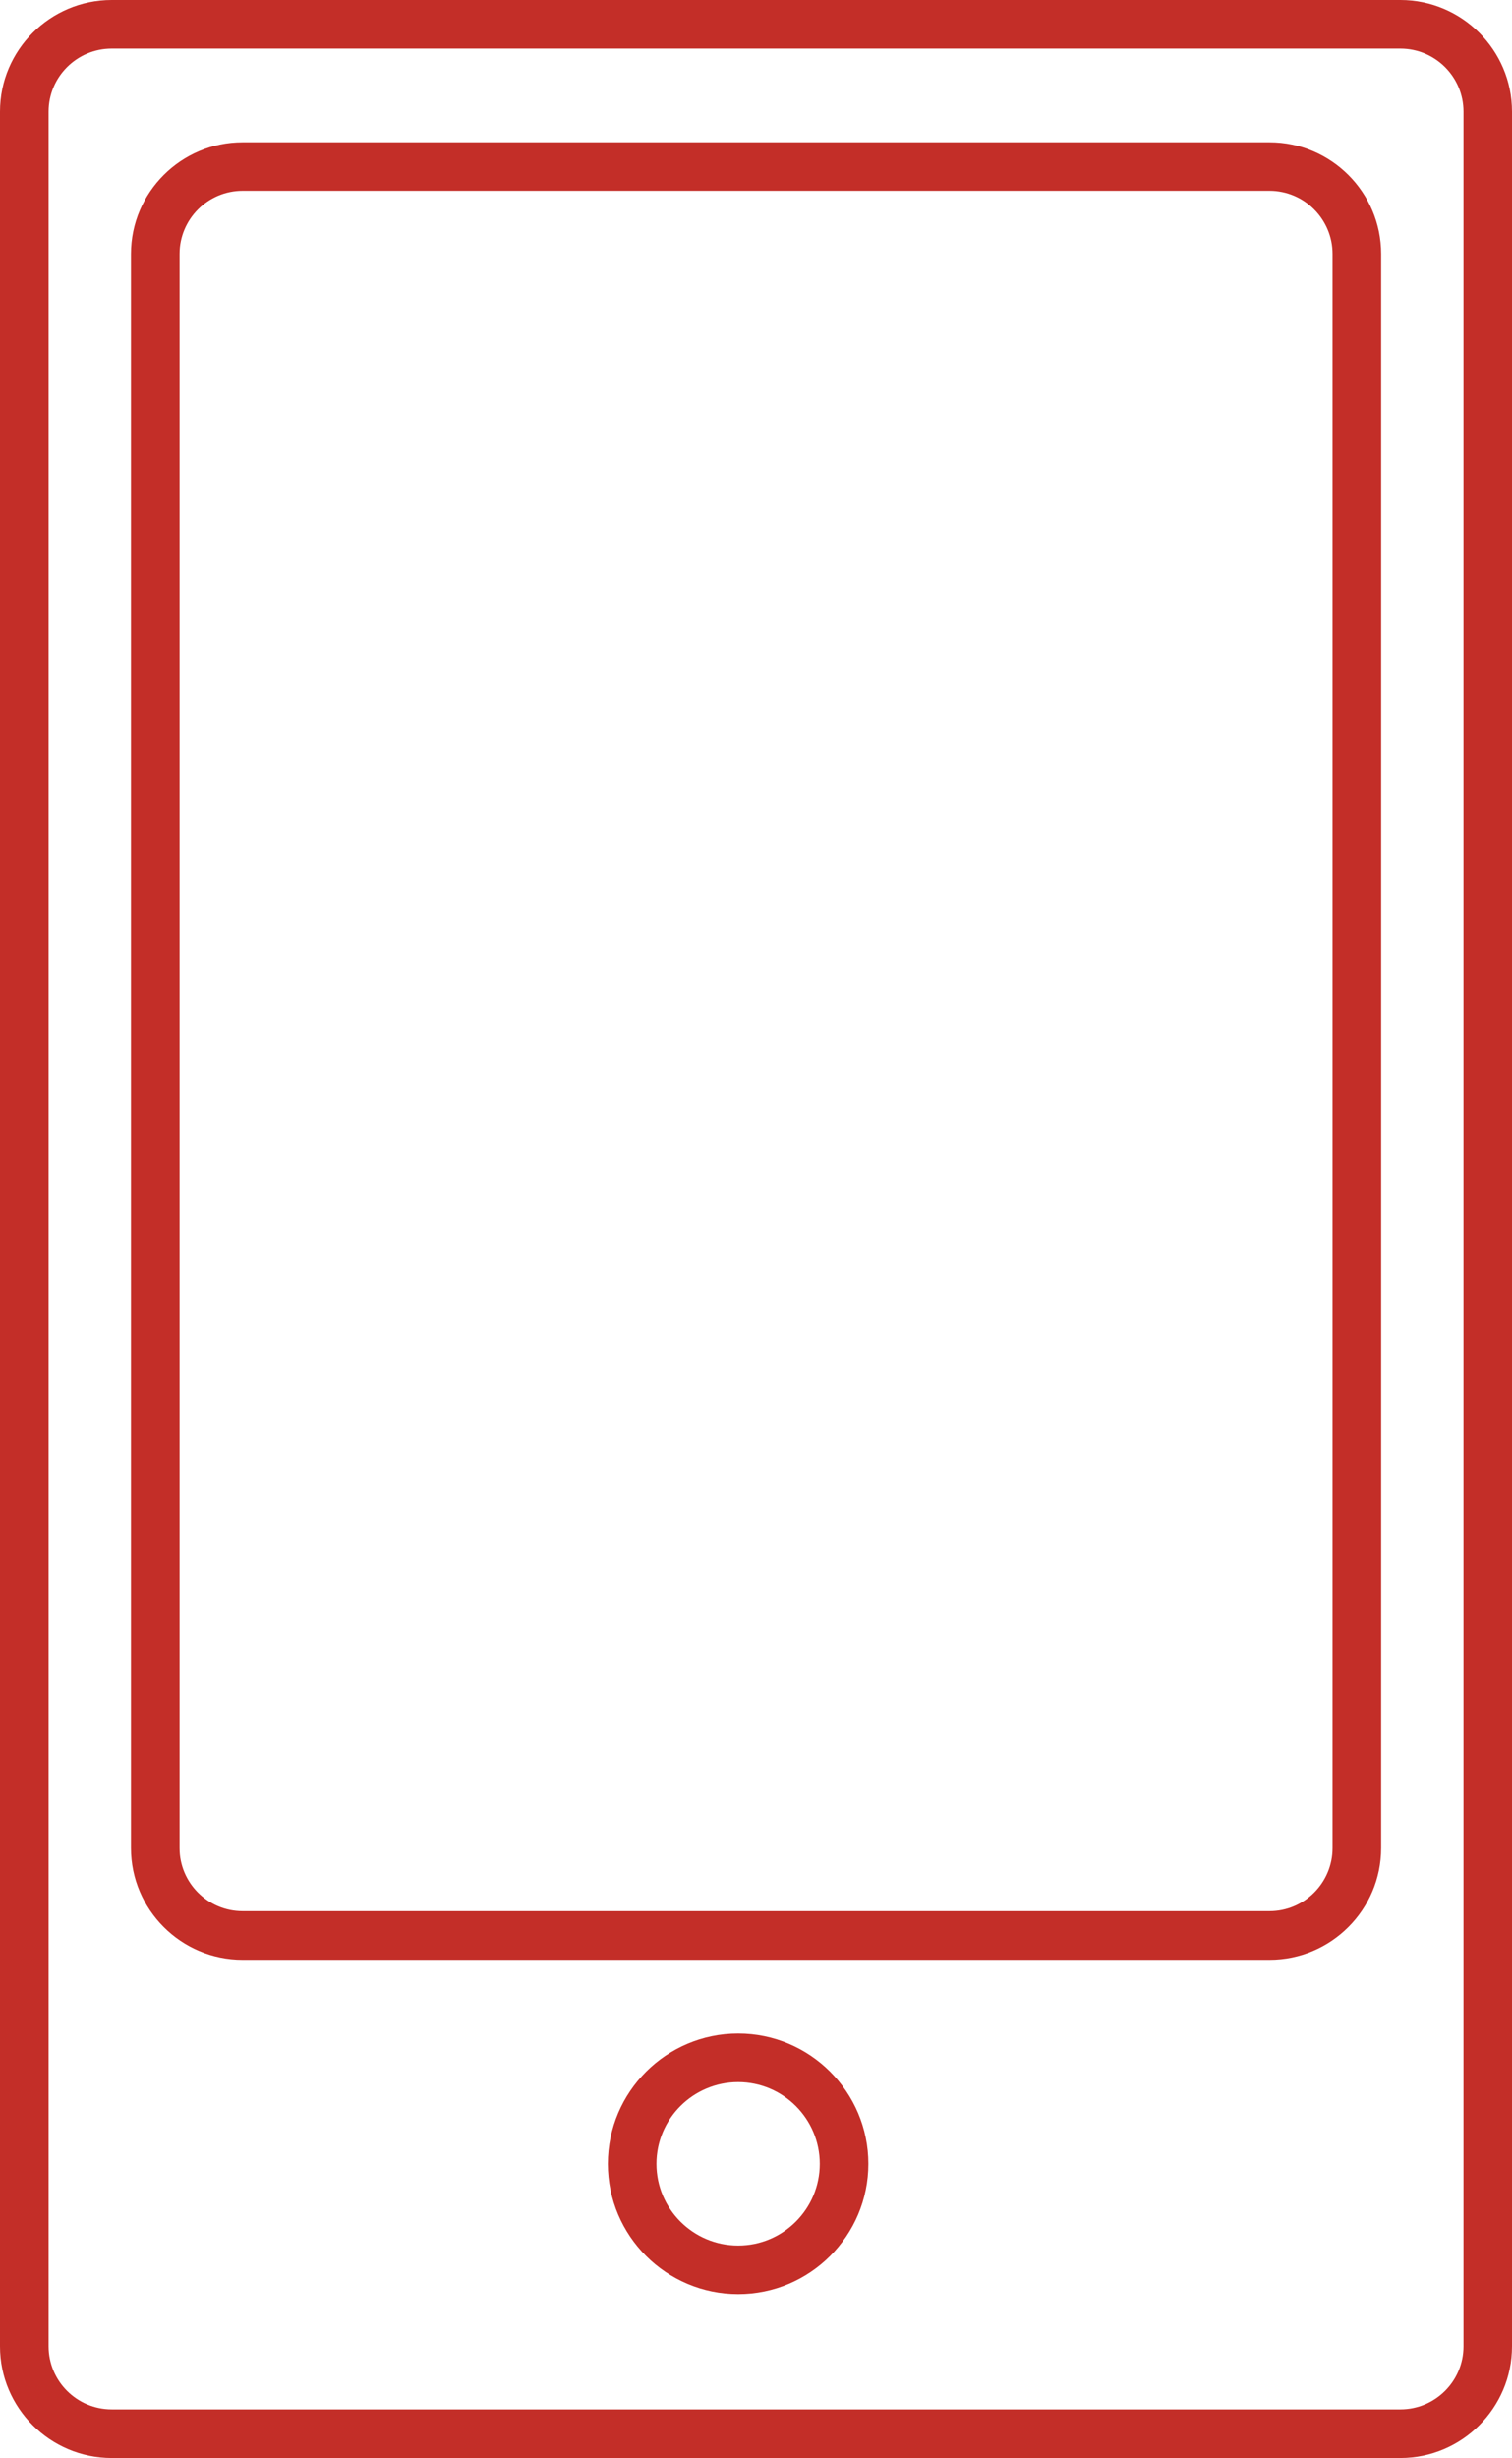
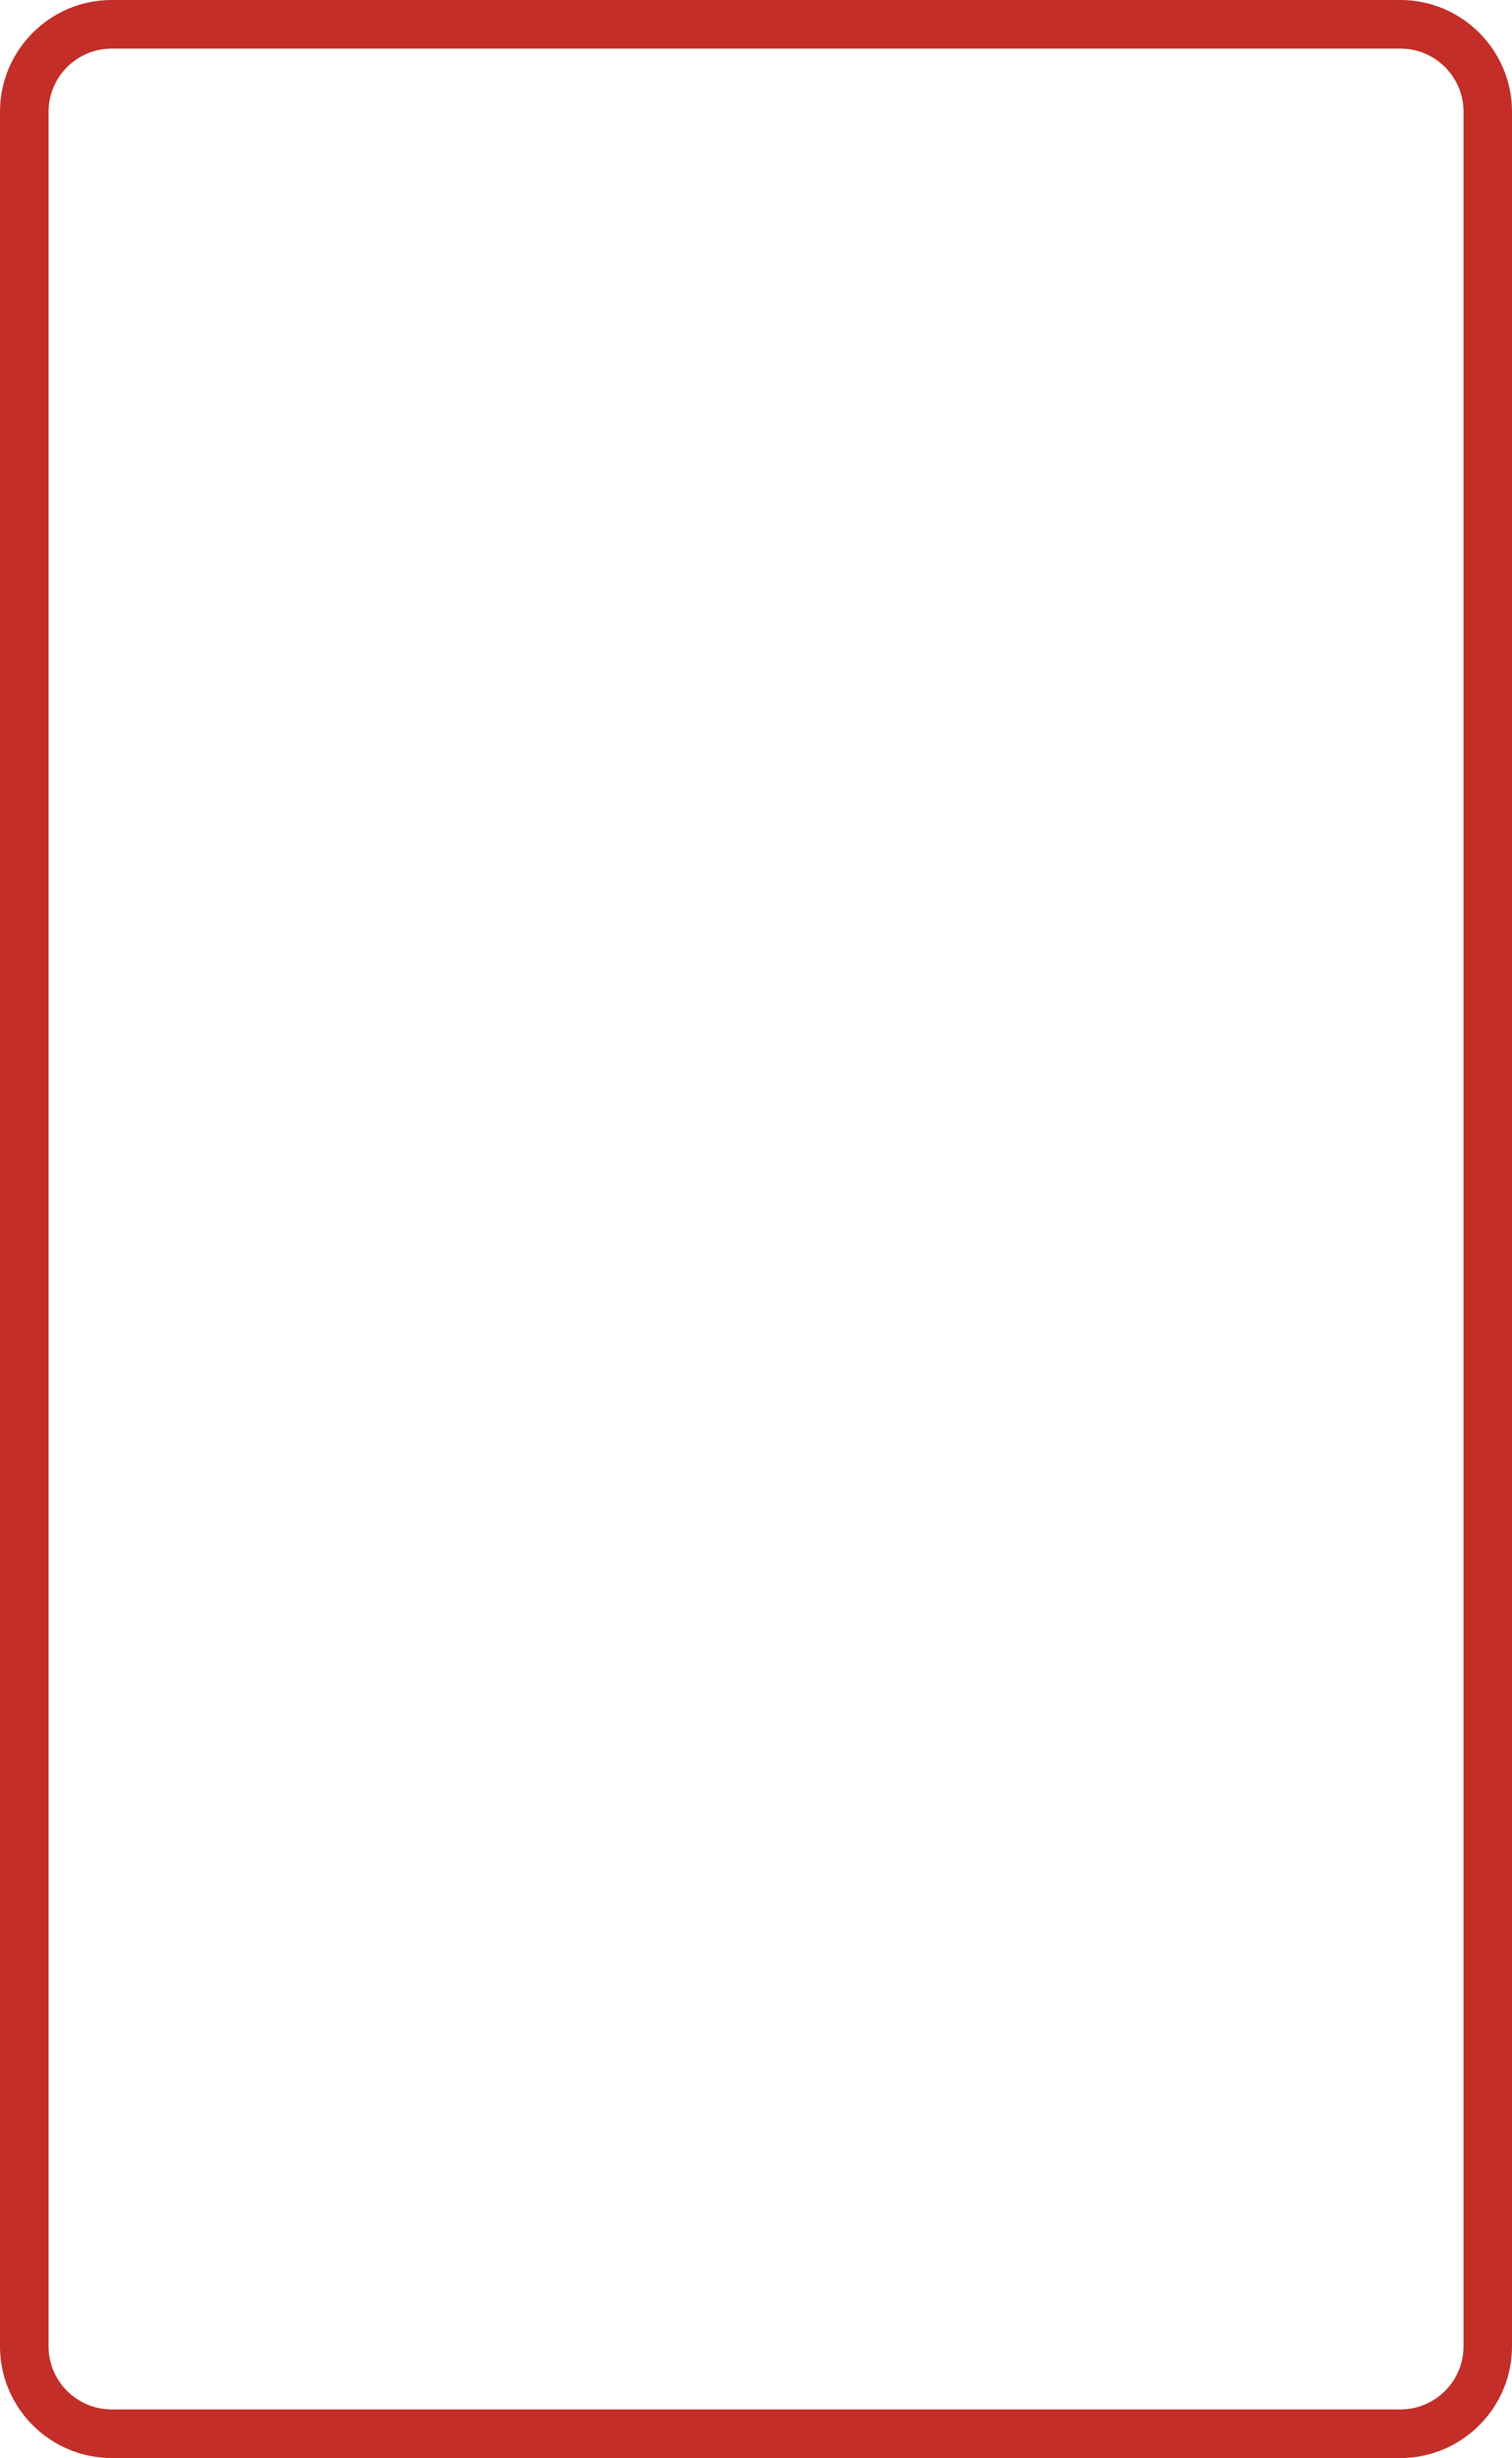
<svg xmlns="http://www.w3.org/2000/svg" version="1.1" id="Layer_1" x="0px" y="0px" width="159.32px" height="258.93px" viewBox="97.42 47.45 159.32 258.93" enable-background="new 97.42 47.45 159.32 258.93" xml:space="preserve">
  <g id="Icons">
    <path fill="#C32E28" d="M109.19,52.57c-3.67,0-6.65,2.98-6.65,6.64v235.41c0,3.66,2.98,6.64,6.65,6.64H244.98   c3.67,0,6.649-2.979,6.649-6.64V59.21c0-3.66-2.979-6.64-6.649-6.64H109.19z M244.98,306.38H109.19c-6.49,0-11.77-5.28-11.77-11.76   V59.21c0-6.48,5.28-11.76,11.77-11.76H244.98c6.479,0,11.76,5.28,11.76,11.76v235.41C256.74,301.1,251.46,306.38,244.98,306.38z" />
-     <path fill="#C32E28" d="M122.98,67.55c-3.66,0-6.64,2.99-6.64,6.65v167.93c0,3.66,2.98,6.64,6.64,6.64h108.209   c3.66,0,6.641-2.979,6.641-6.64V74.2c0-3.66-2.98-6.65-6.641-6.65H122.98z M231.189,253.891H122.98   c-6.48,0-11.76-5.281-11.76-11.761V74.2c0-6.49,5.28-11.76,11.76-11.76h108.209c6.48,0,11.761,5.27,11.761,11.76v167.93   C242.95,248.609,237.67,253.891,231.189,253.891z" />
-     <path fill="#C32E28" d="M175.2,266.78c-4.75,0-8.61,3.86-8.61,8.61S170.45,284,175.2,284c4.739,0,8.6-3.859,8.6-8.609   S179.939,266.78,175.2,266.78z M175.2,289.12c-7.57,0-13.73-6.16-13.73-13.729c0-7.57,6.16-13.73,13.73-13.73   c7.56,0,13.72,6.16,13.72,13.73C188.92,282.96,182.76,289.12,175.2,289.12z" />
  </g>
</svg>